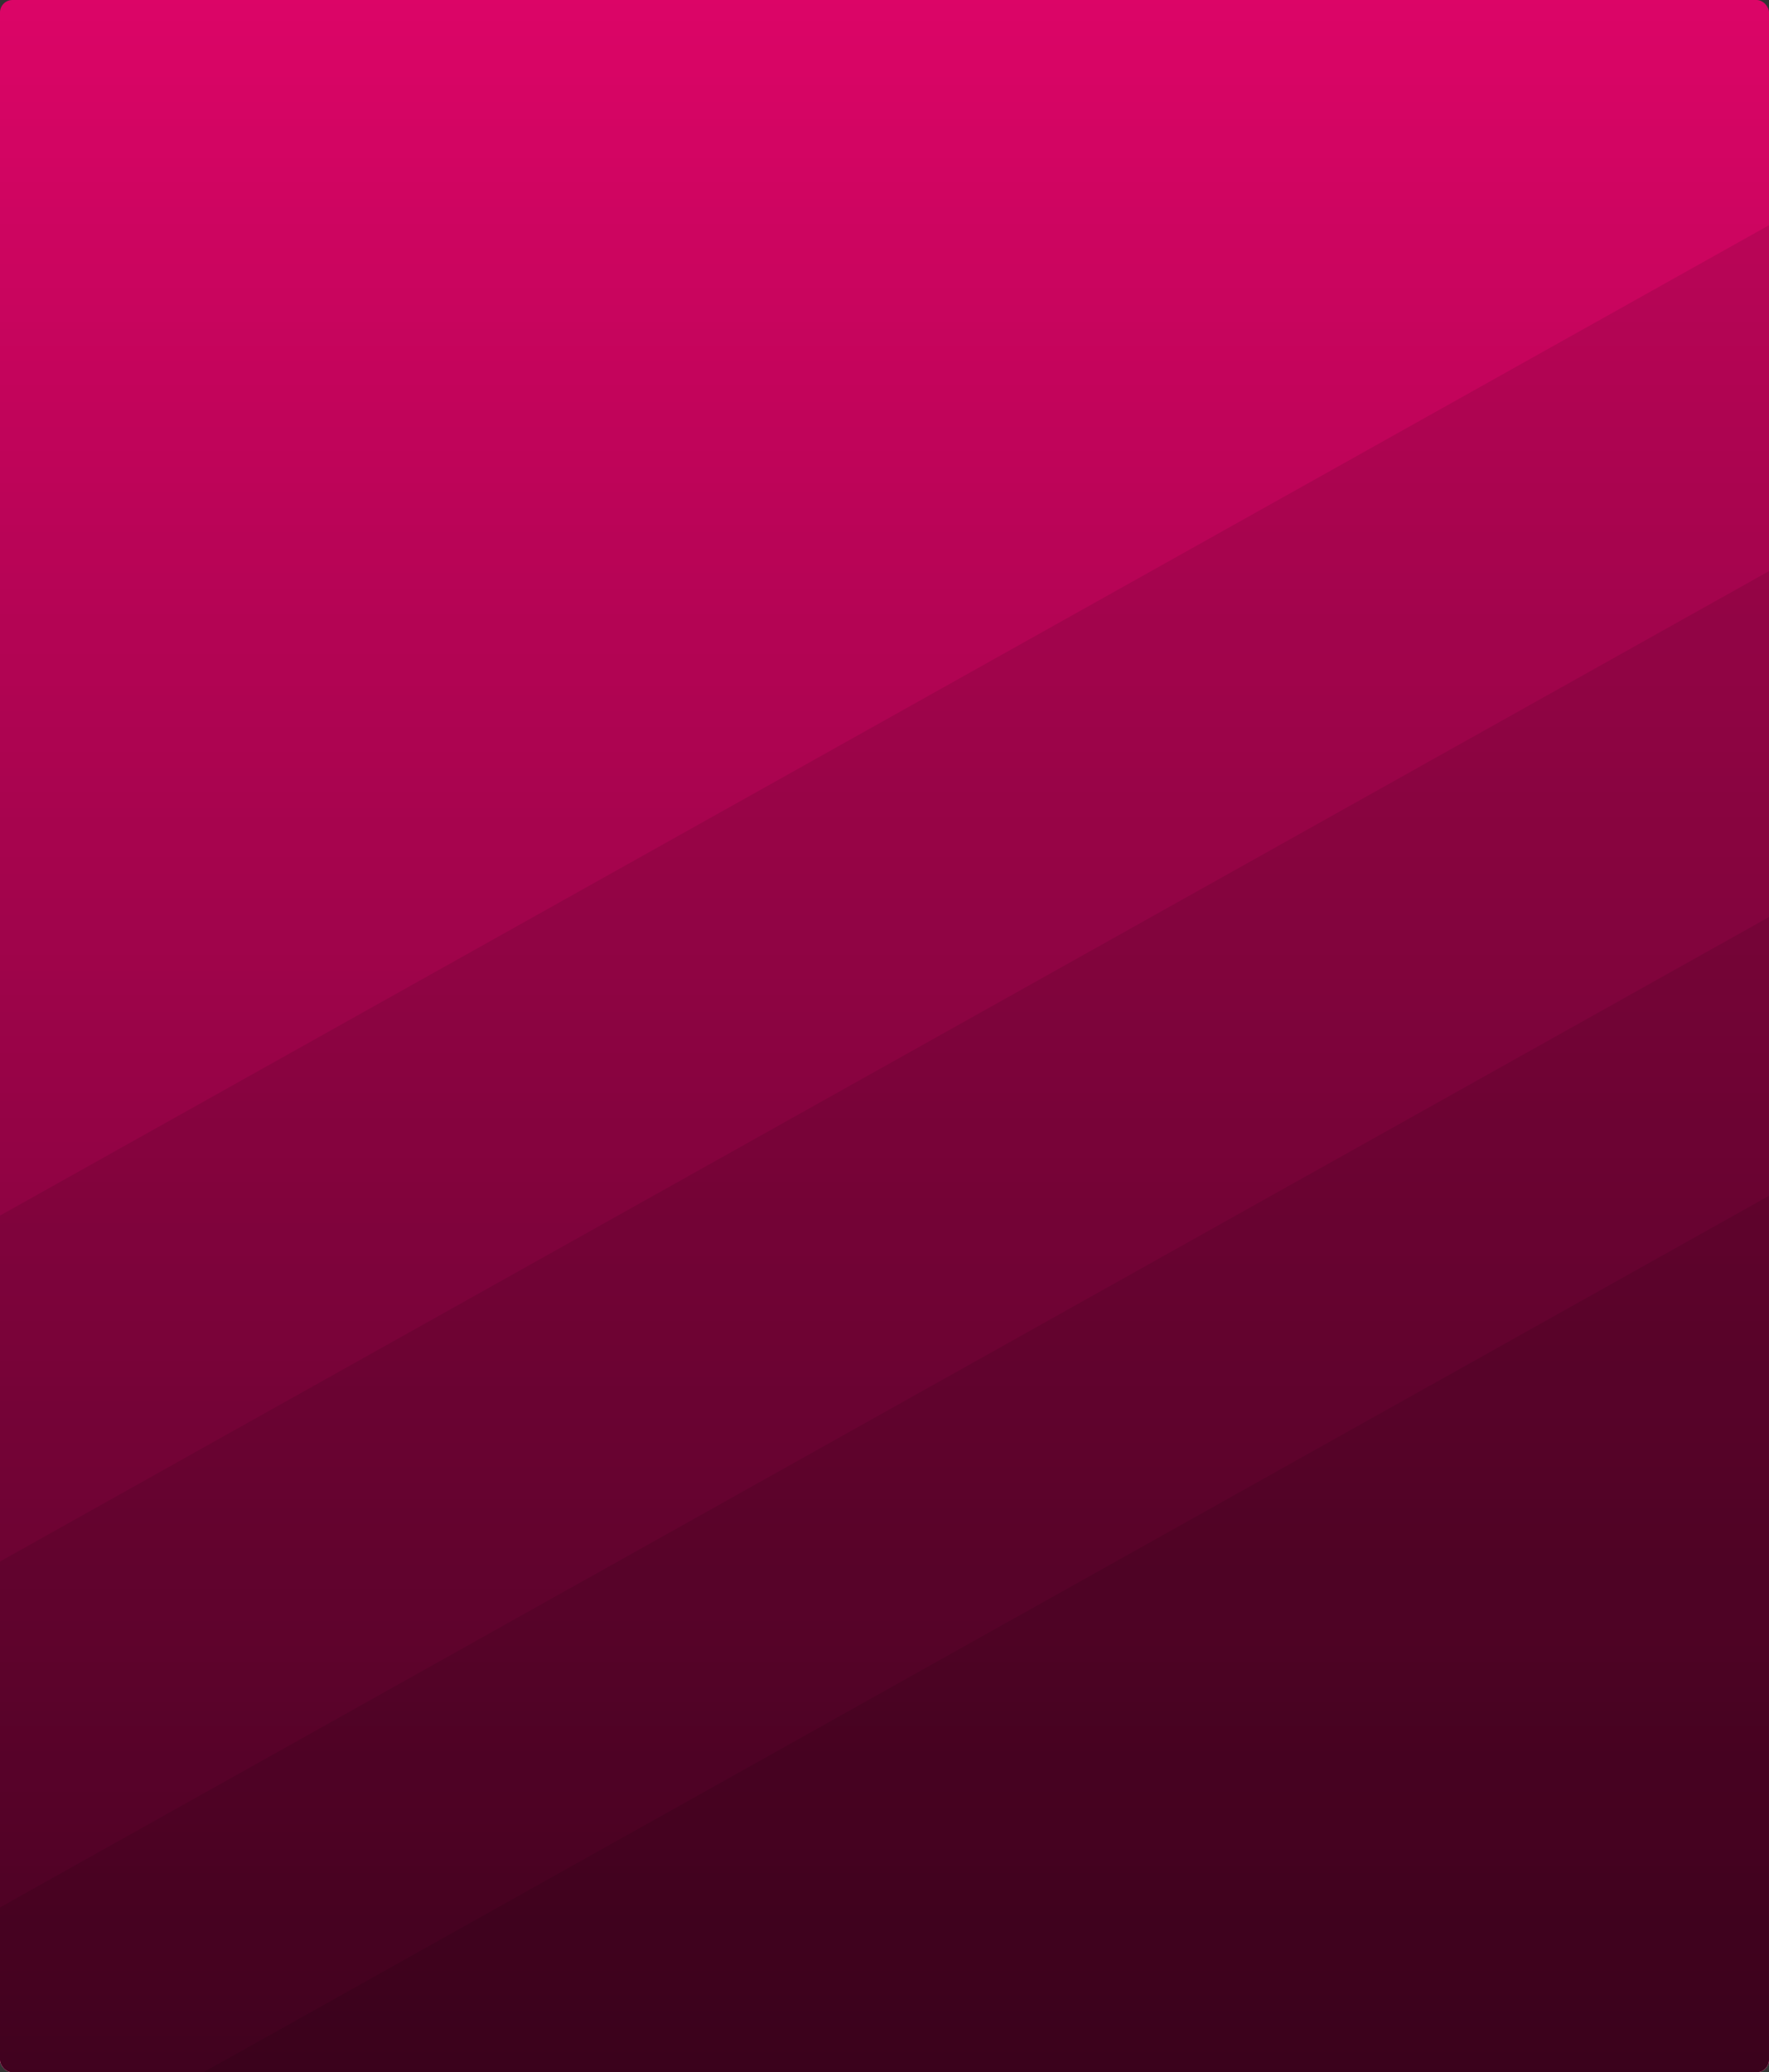
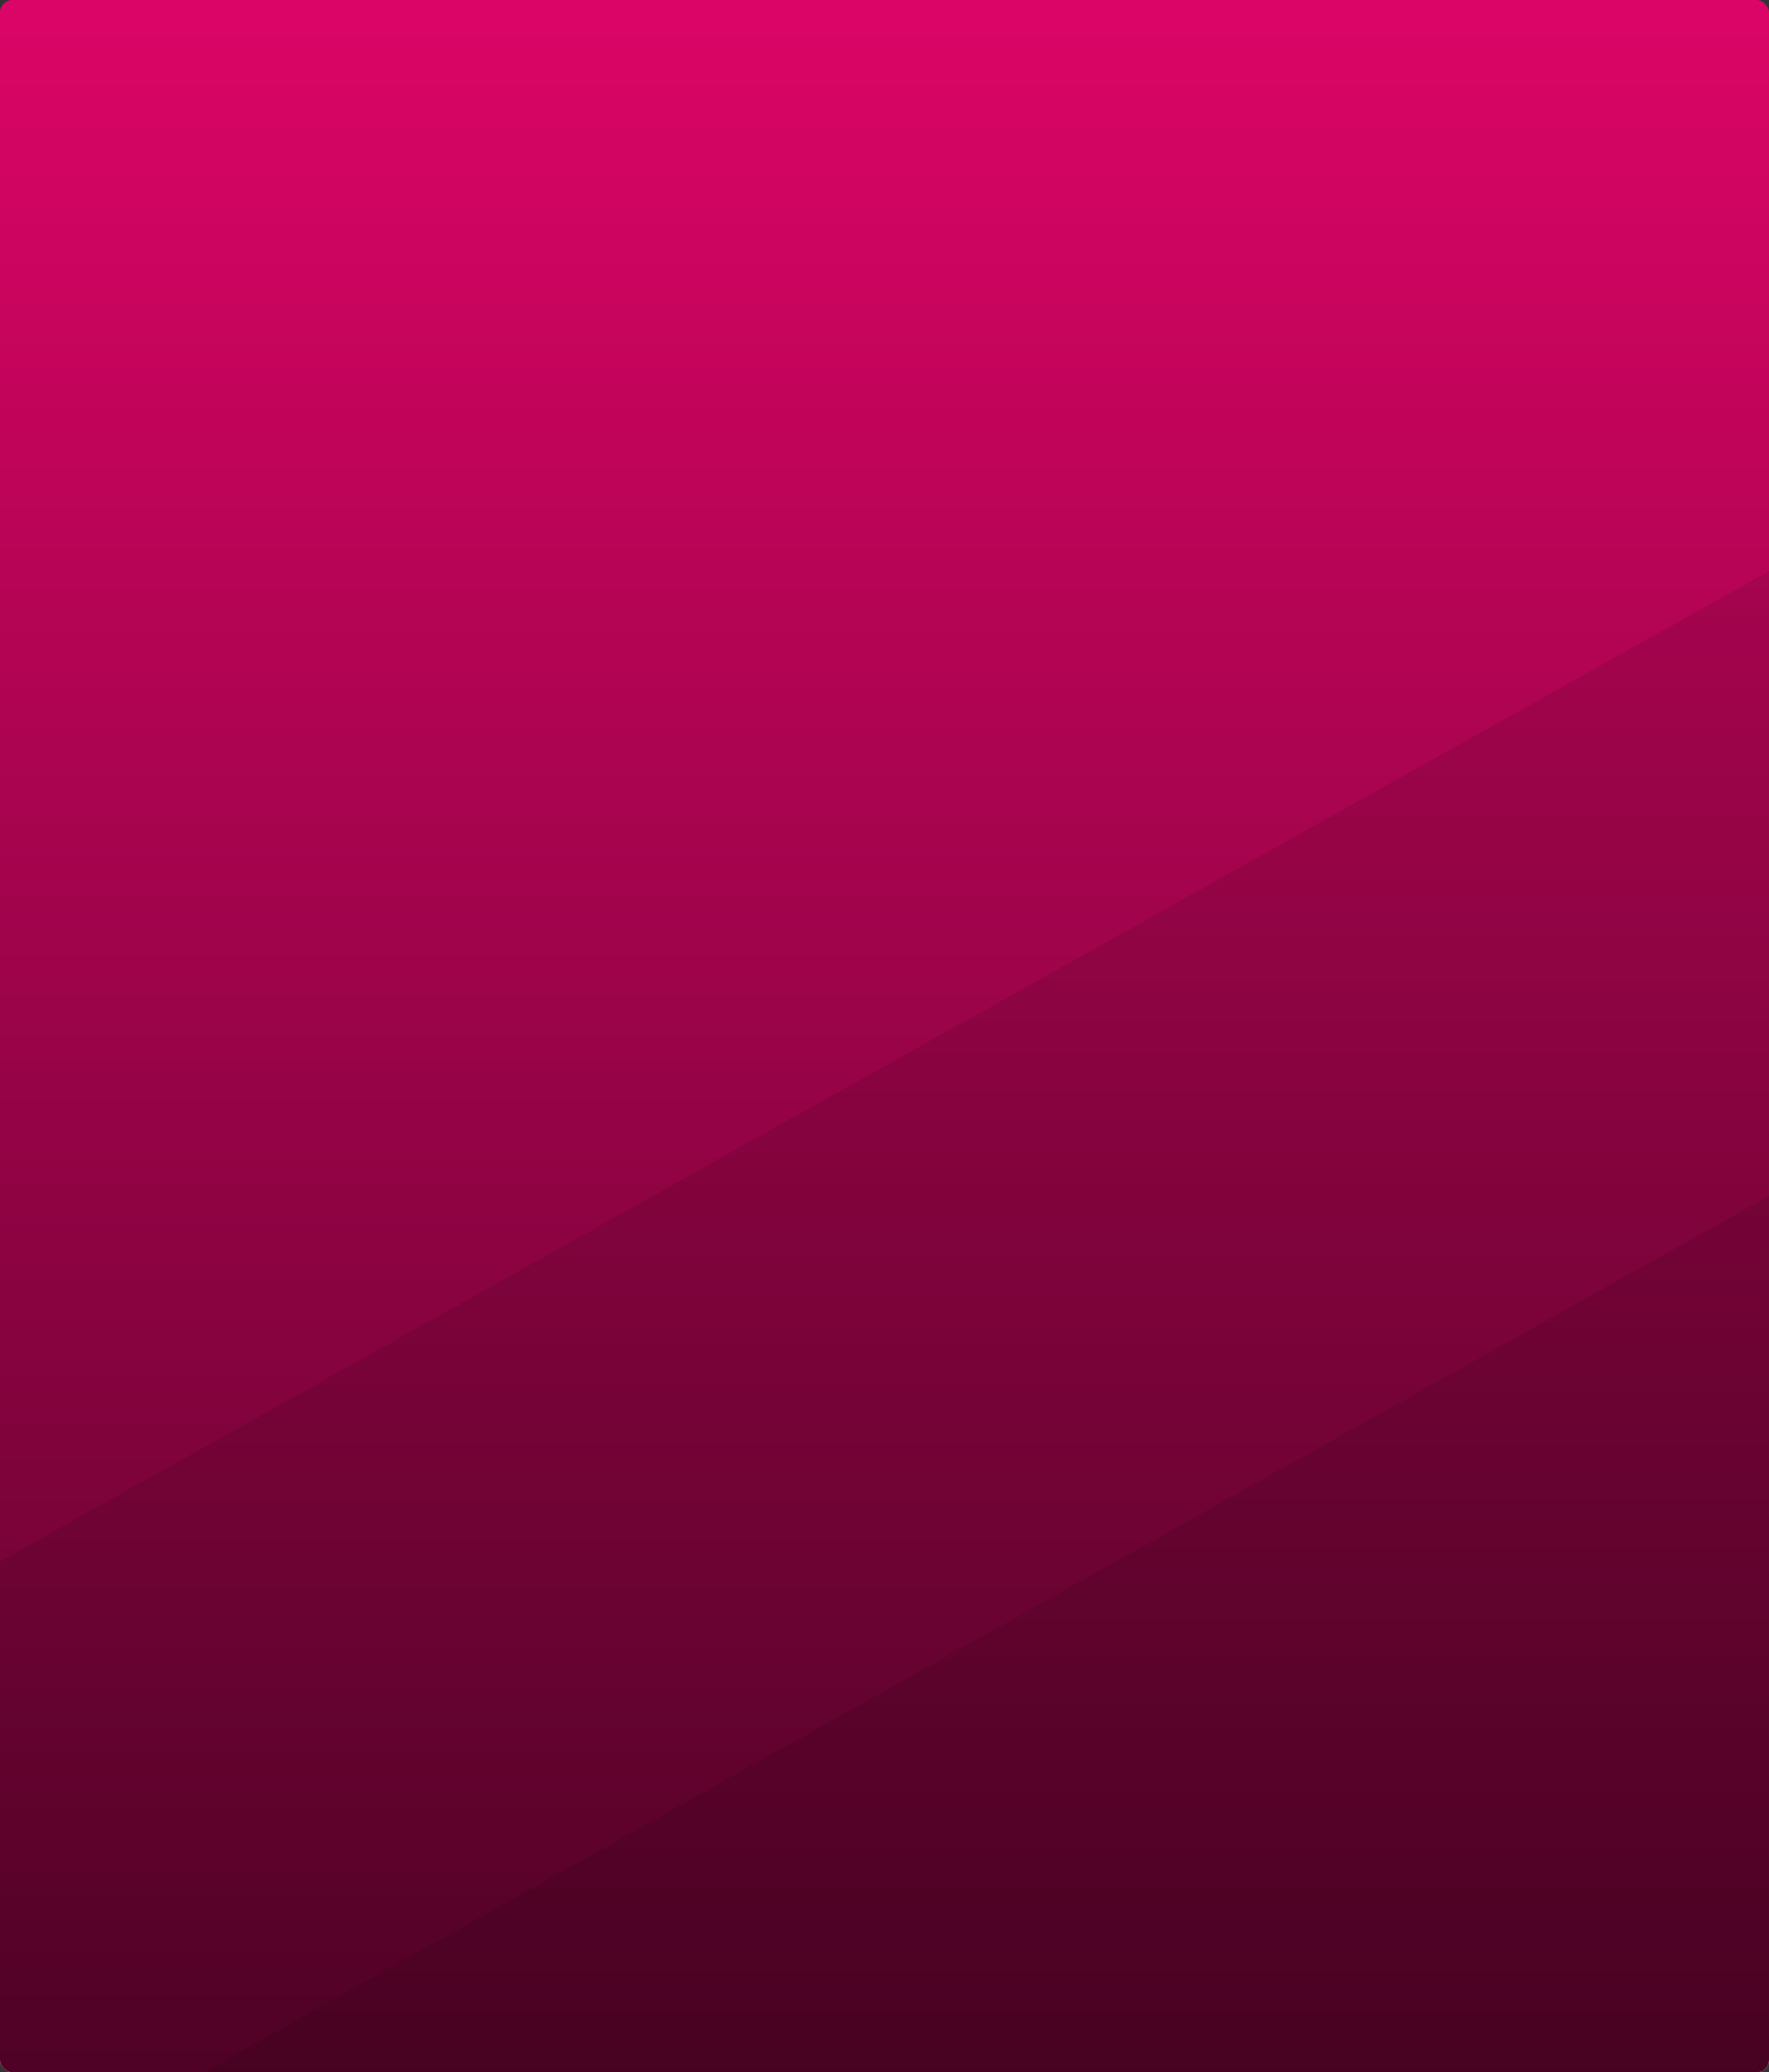
<svg xmlns="http://www.w3.org/2000/svg" width="427" height="500" viewBox="0 0 427 500" fill="none">
  <rect x="0" y="0" width="427" height="500" fill="#333333" stroke="none" />
  <g clip-path="url(#clip0_8585_33254)">
    <rect width="427" height="500" rx="3" fill="url(#paint0_linear_8585_33254)" />
    <rect width="427" height="500" rx="3" fill="#DC0567" />
    <g style="mix-blend-mode:multiply" opacity="0.6">
      <rect width="427" height="500" fill="url(#paint1_linear_8585_33254)" />
    </g>
    <g style="mix-blend-mode:overlay">
-       <rect x="-436" y="537.289" width="1225.12" height="501" transform="rotate(-29.232 -436 537.289)" fill="black" fill-opacity="0.1" />
-     </g>
+       </g>
    <g style="mix-blend-mode:overlay">
      <rect x="-381.306" y="590.141" width="1225.12" height="501" transform="rotate(-29.232 -381.306 590.141)" fill="black" fill-opacity="0.1" />
    </g>
    <g style="mix-blend-mode:overlay">
-       <rect x="-330.312" y="645.062" width="1225.12" height="501" transform="rotate(-29.232 -330.312 645.062)" fill="black" fill-opacity="0.1" />
-     </g>
+       </g>
    <g style="mix-blend-mode:overlay">
      <rect x="-352.864" y="724.945" width="1225.12" height="501" transform="rotate(-29.232 -352.864 724.945)" fill="black" fill-opacity="0.1" />
    </g>
  </g>
  <defs>
    <linearGradient id="paint0_linear_8585_33254" x1="213.5" y1="0" x2="213.5" y2="500" gradientUnits="userSpaceOnUse">
      <stop stop-color="white" stop-opacity="0" />
      <stop offset="1" stop-color="white" />
    </linearGradient>
    <linearGradient id="paint1_linear_8585_33254" x1="213.5" y1="0" x2="213.5" y2="500" gradientUnits="userSpaceOnUse">
      <stop stop-opacity="0" />
      <stop offset="1" />
    </linearGradient>
    <clipPath id="clip0_8585_33254">
      <rect width="427" height="500" rx="3" fill="white" />
    </clipPath>
  </defs>
</svg>